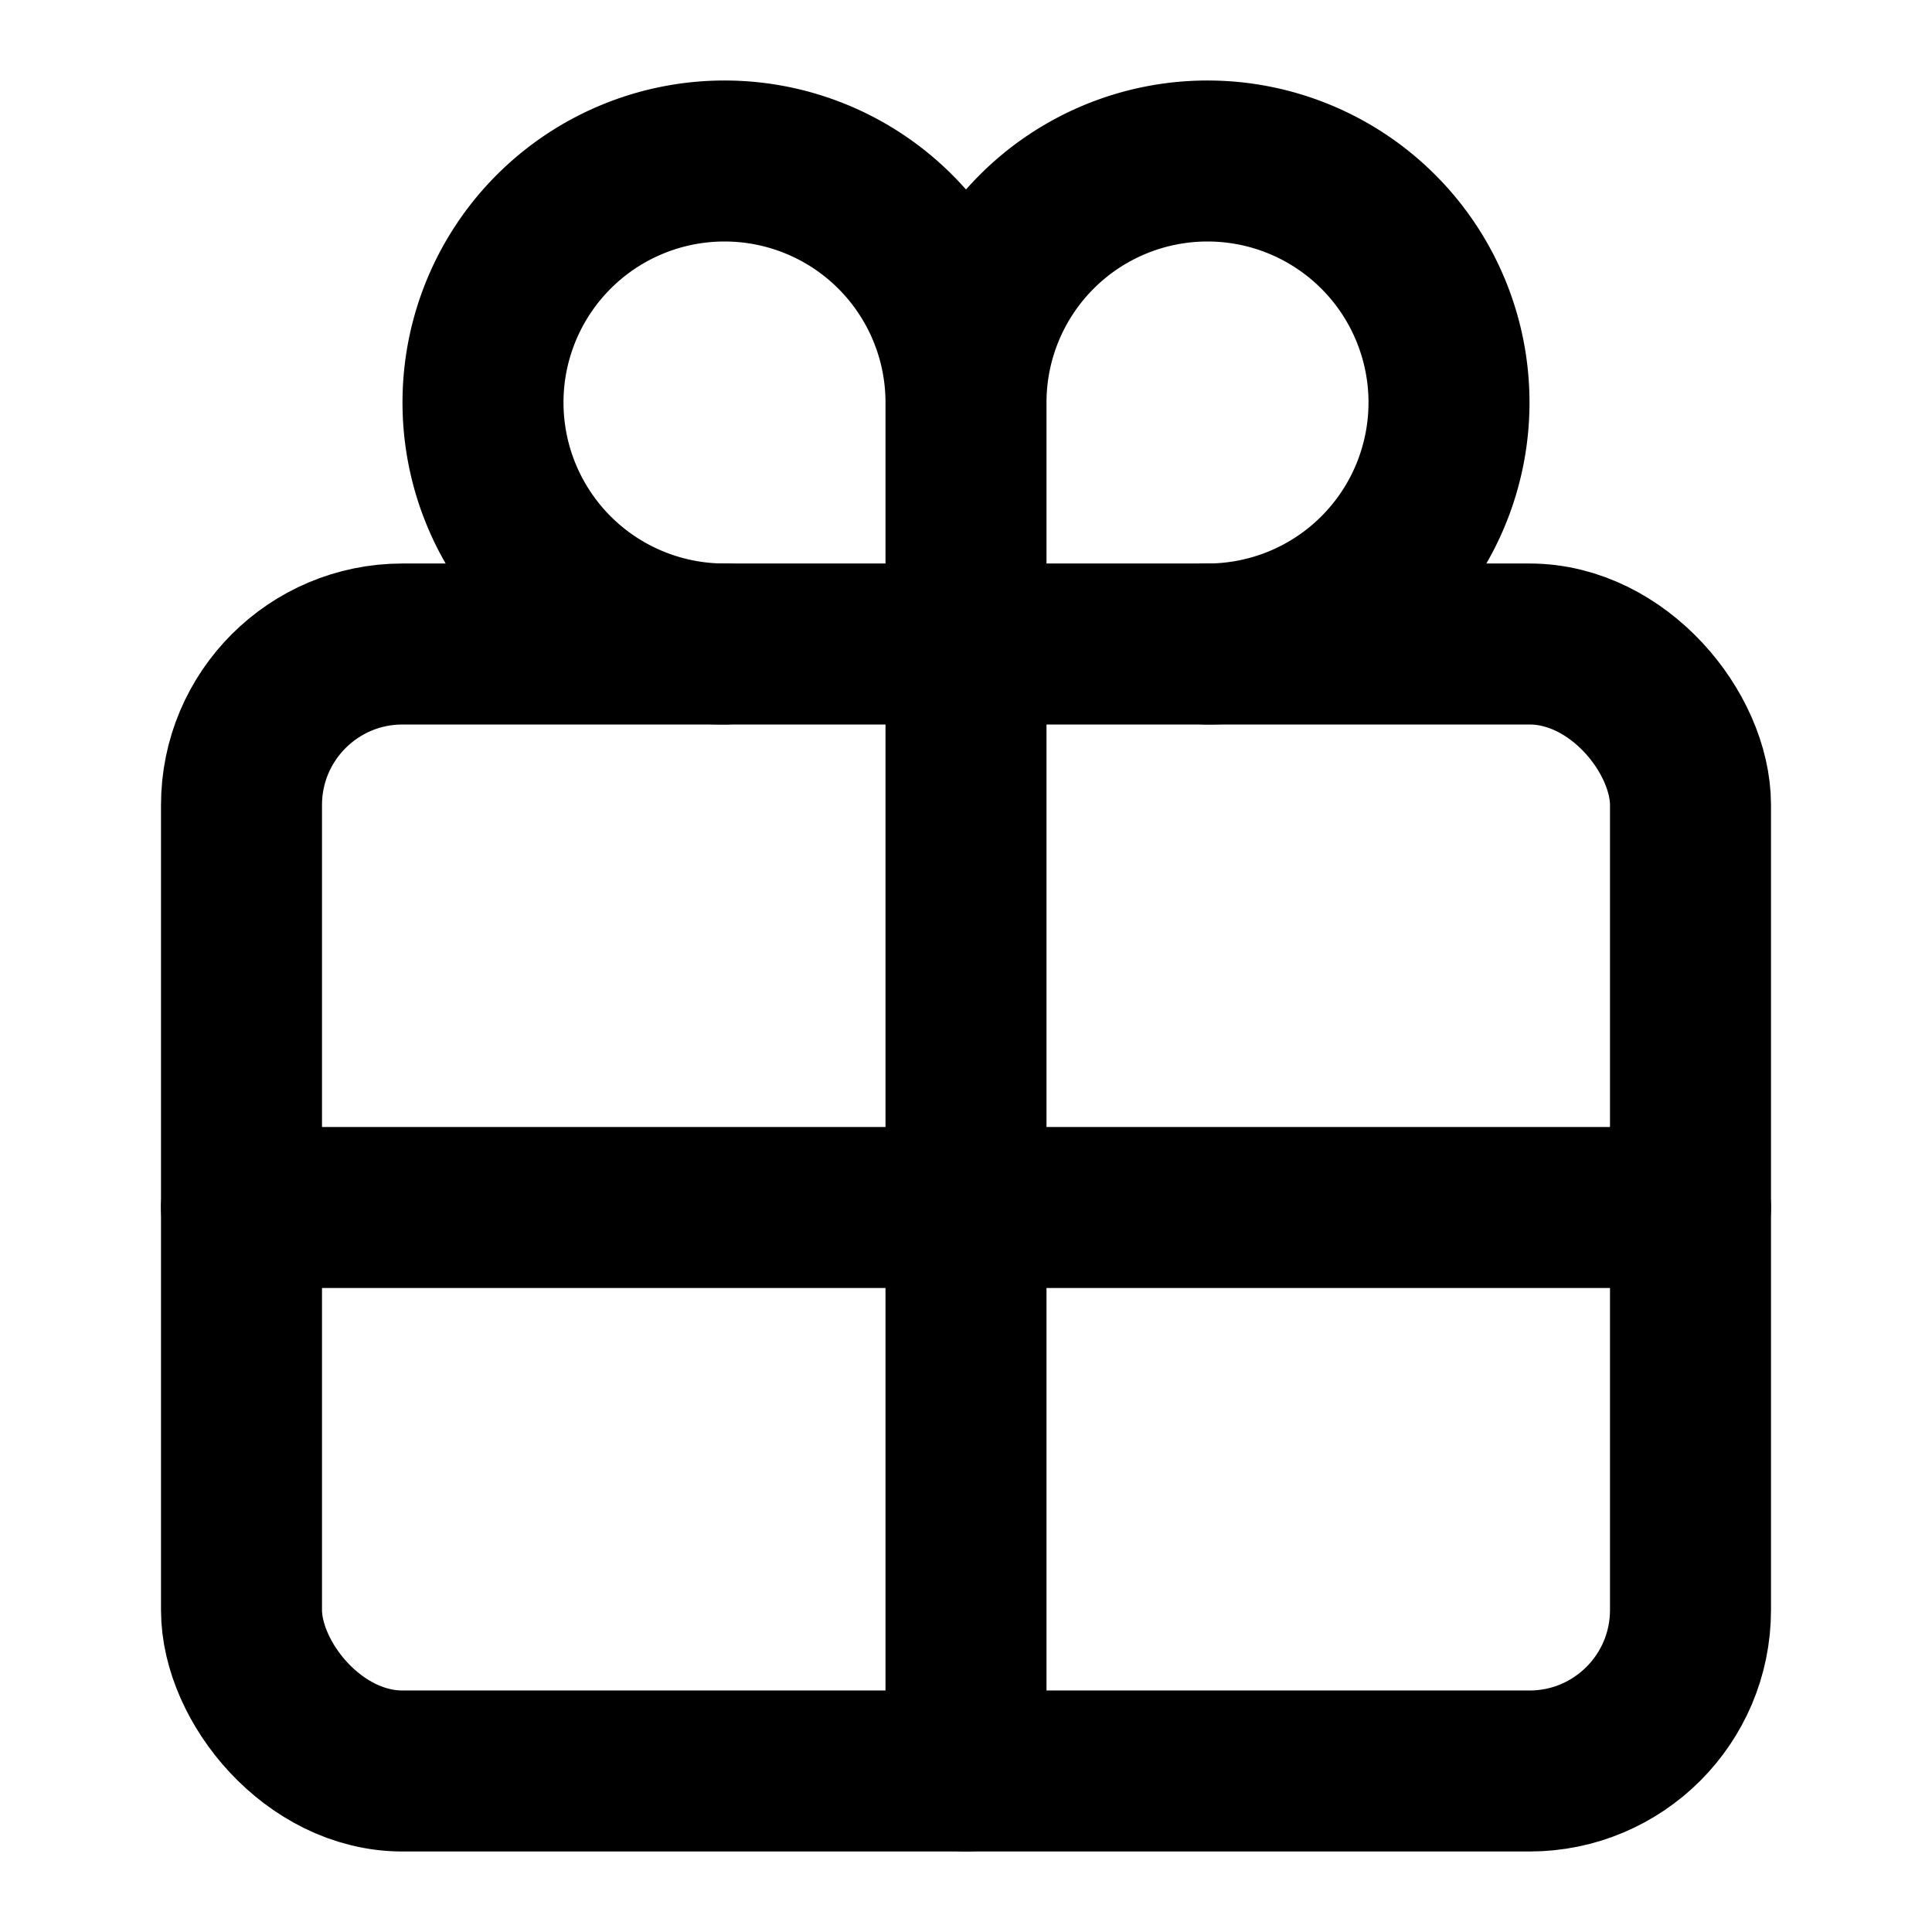
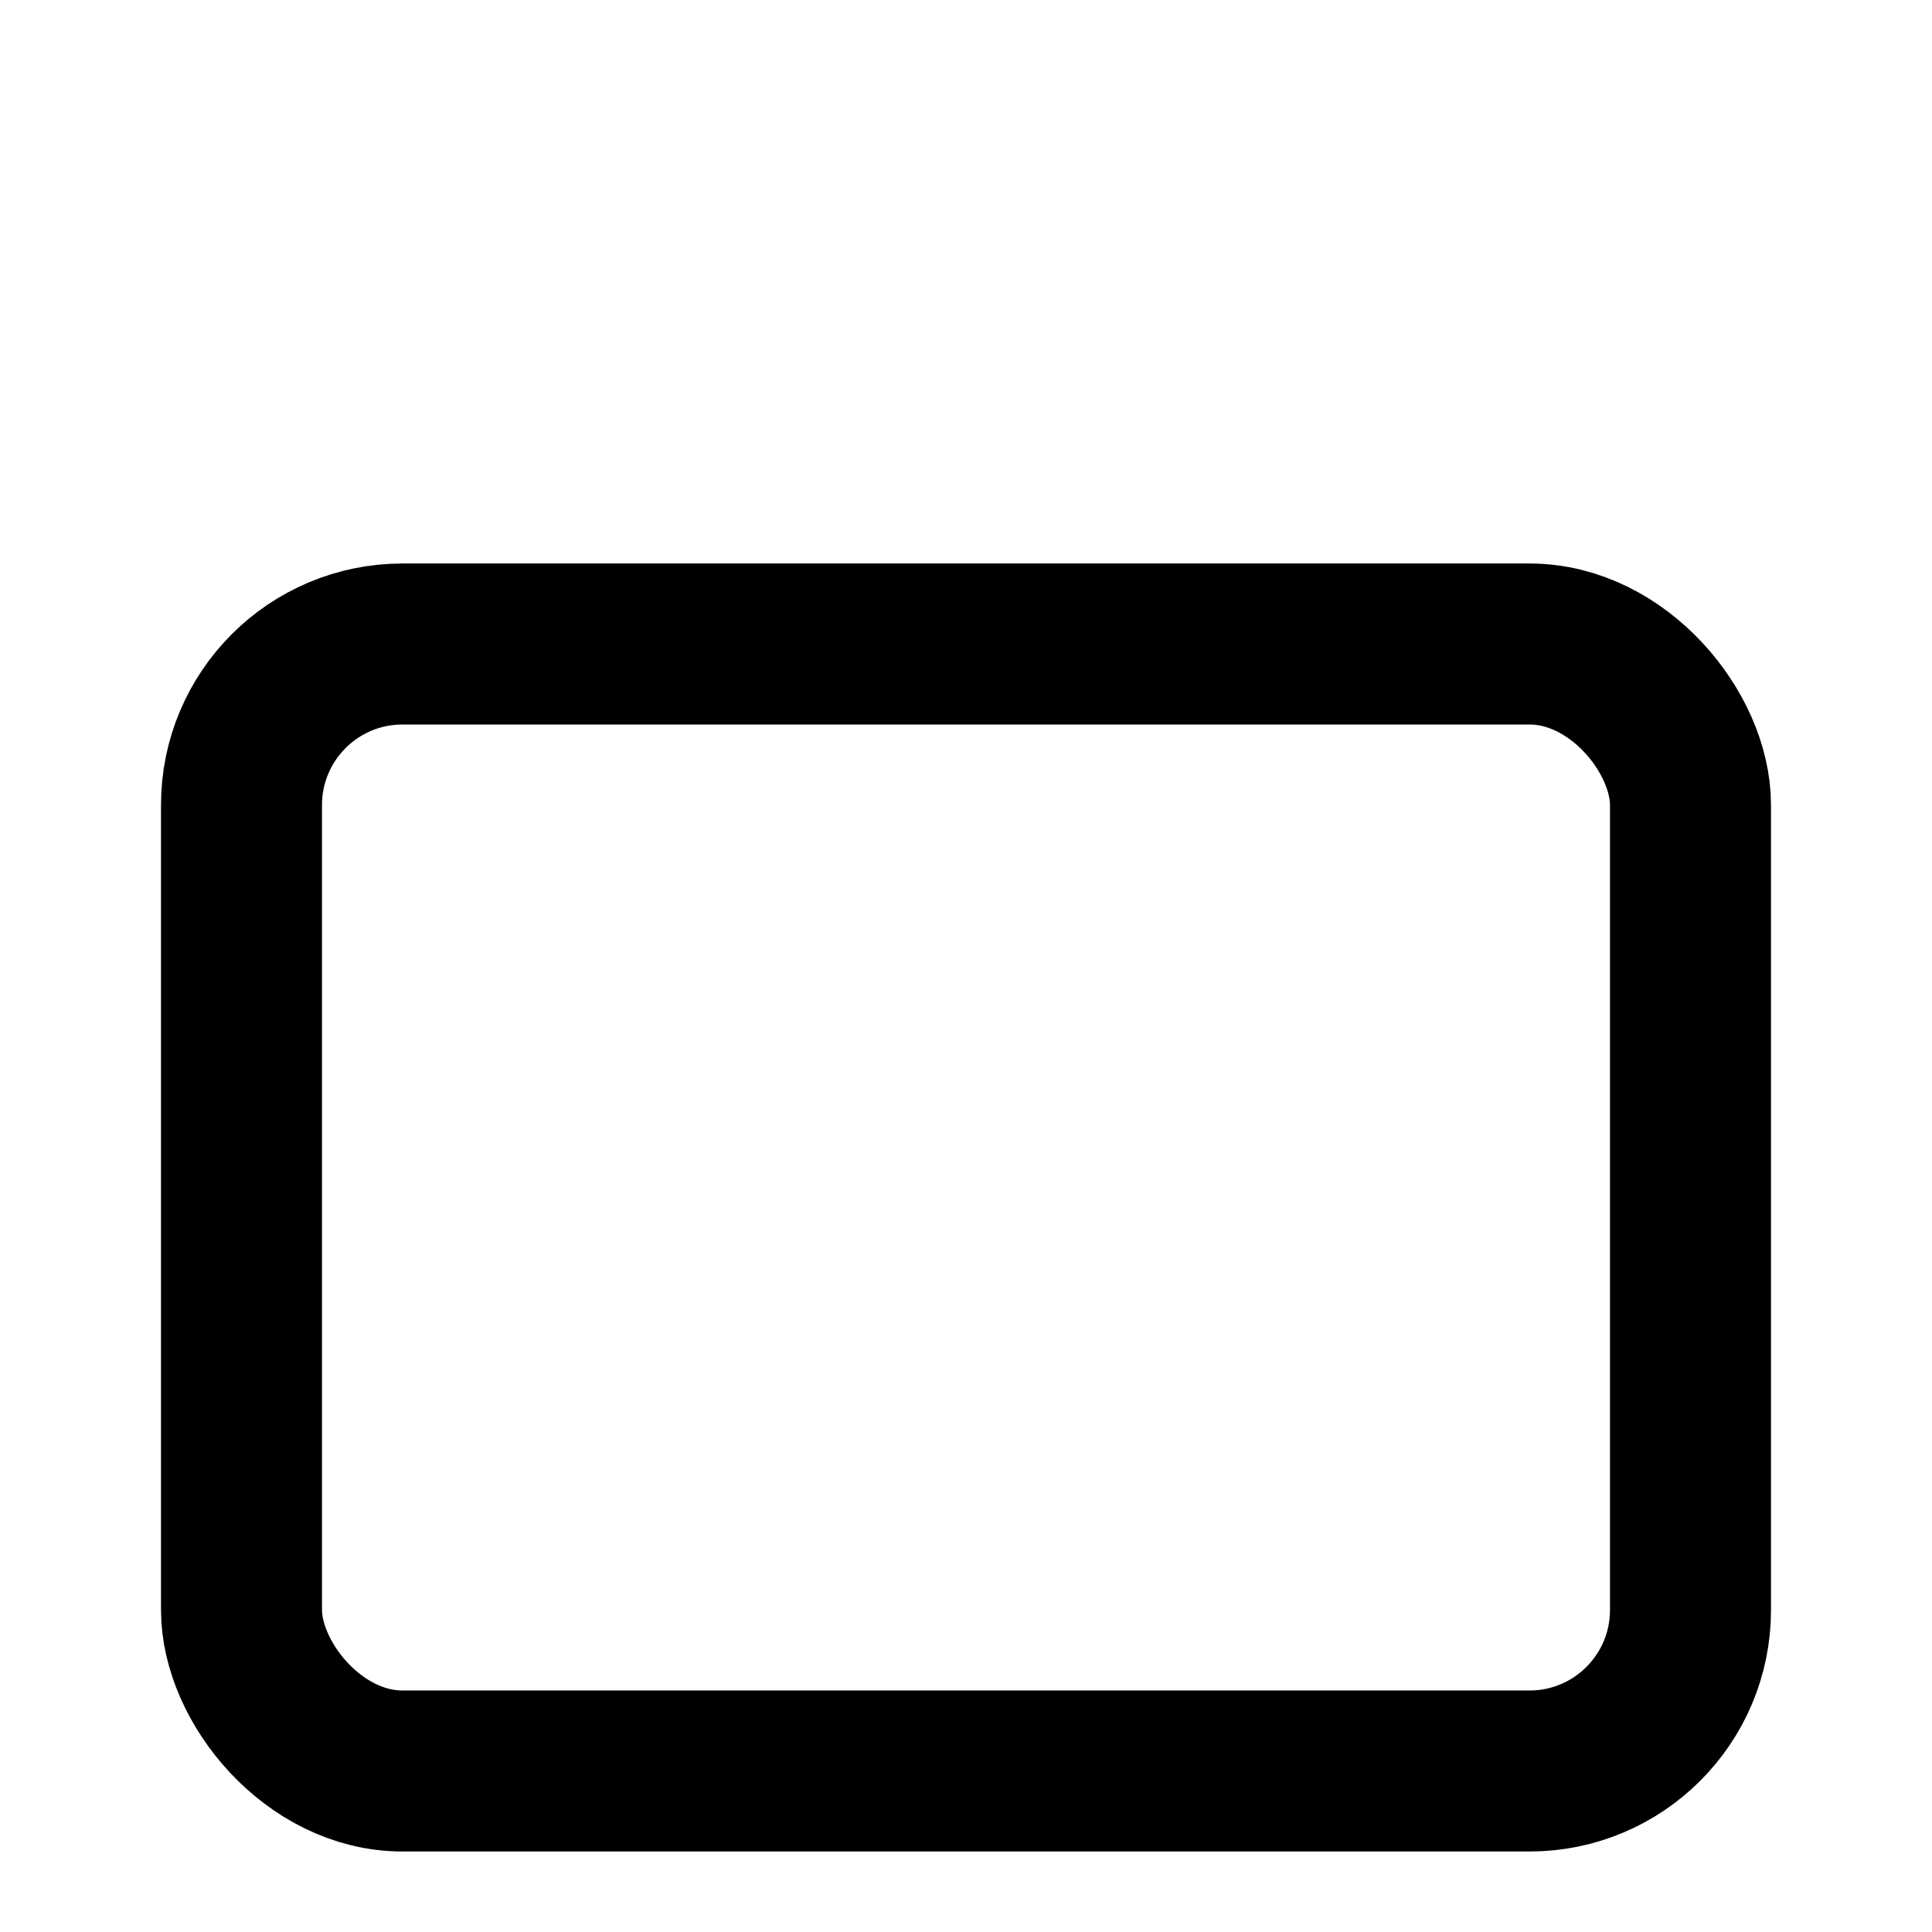
<svg xmlns="http://www.w3.org/2000/svg" width="800" height="800" viewBox="0 0 24 24">
  <g fill="none" stroke="currentColor" stroke-linecap="round" stroke-linejoin="round" stroke-width="2">
    <rect width="18" height="14" x="3" y="8" rx="2" />
-     <path d="M12 5a3 3 0 1 0-3 3m6 0a3 3 0 1 0-3-3m0 0v17m9-7H3" />
  </g>
</svg>